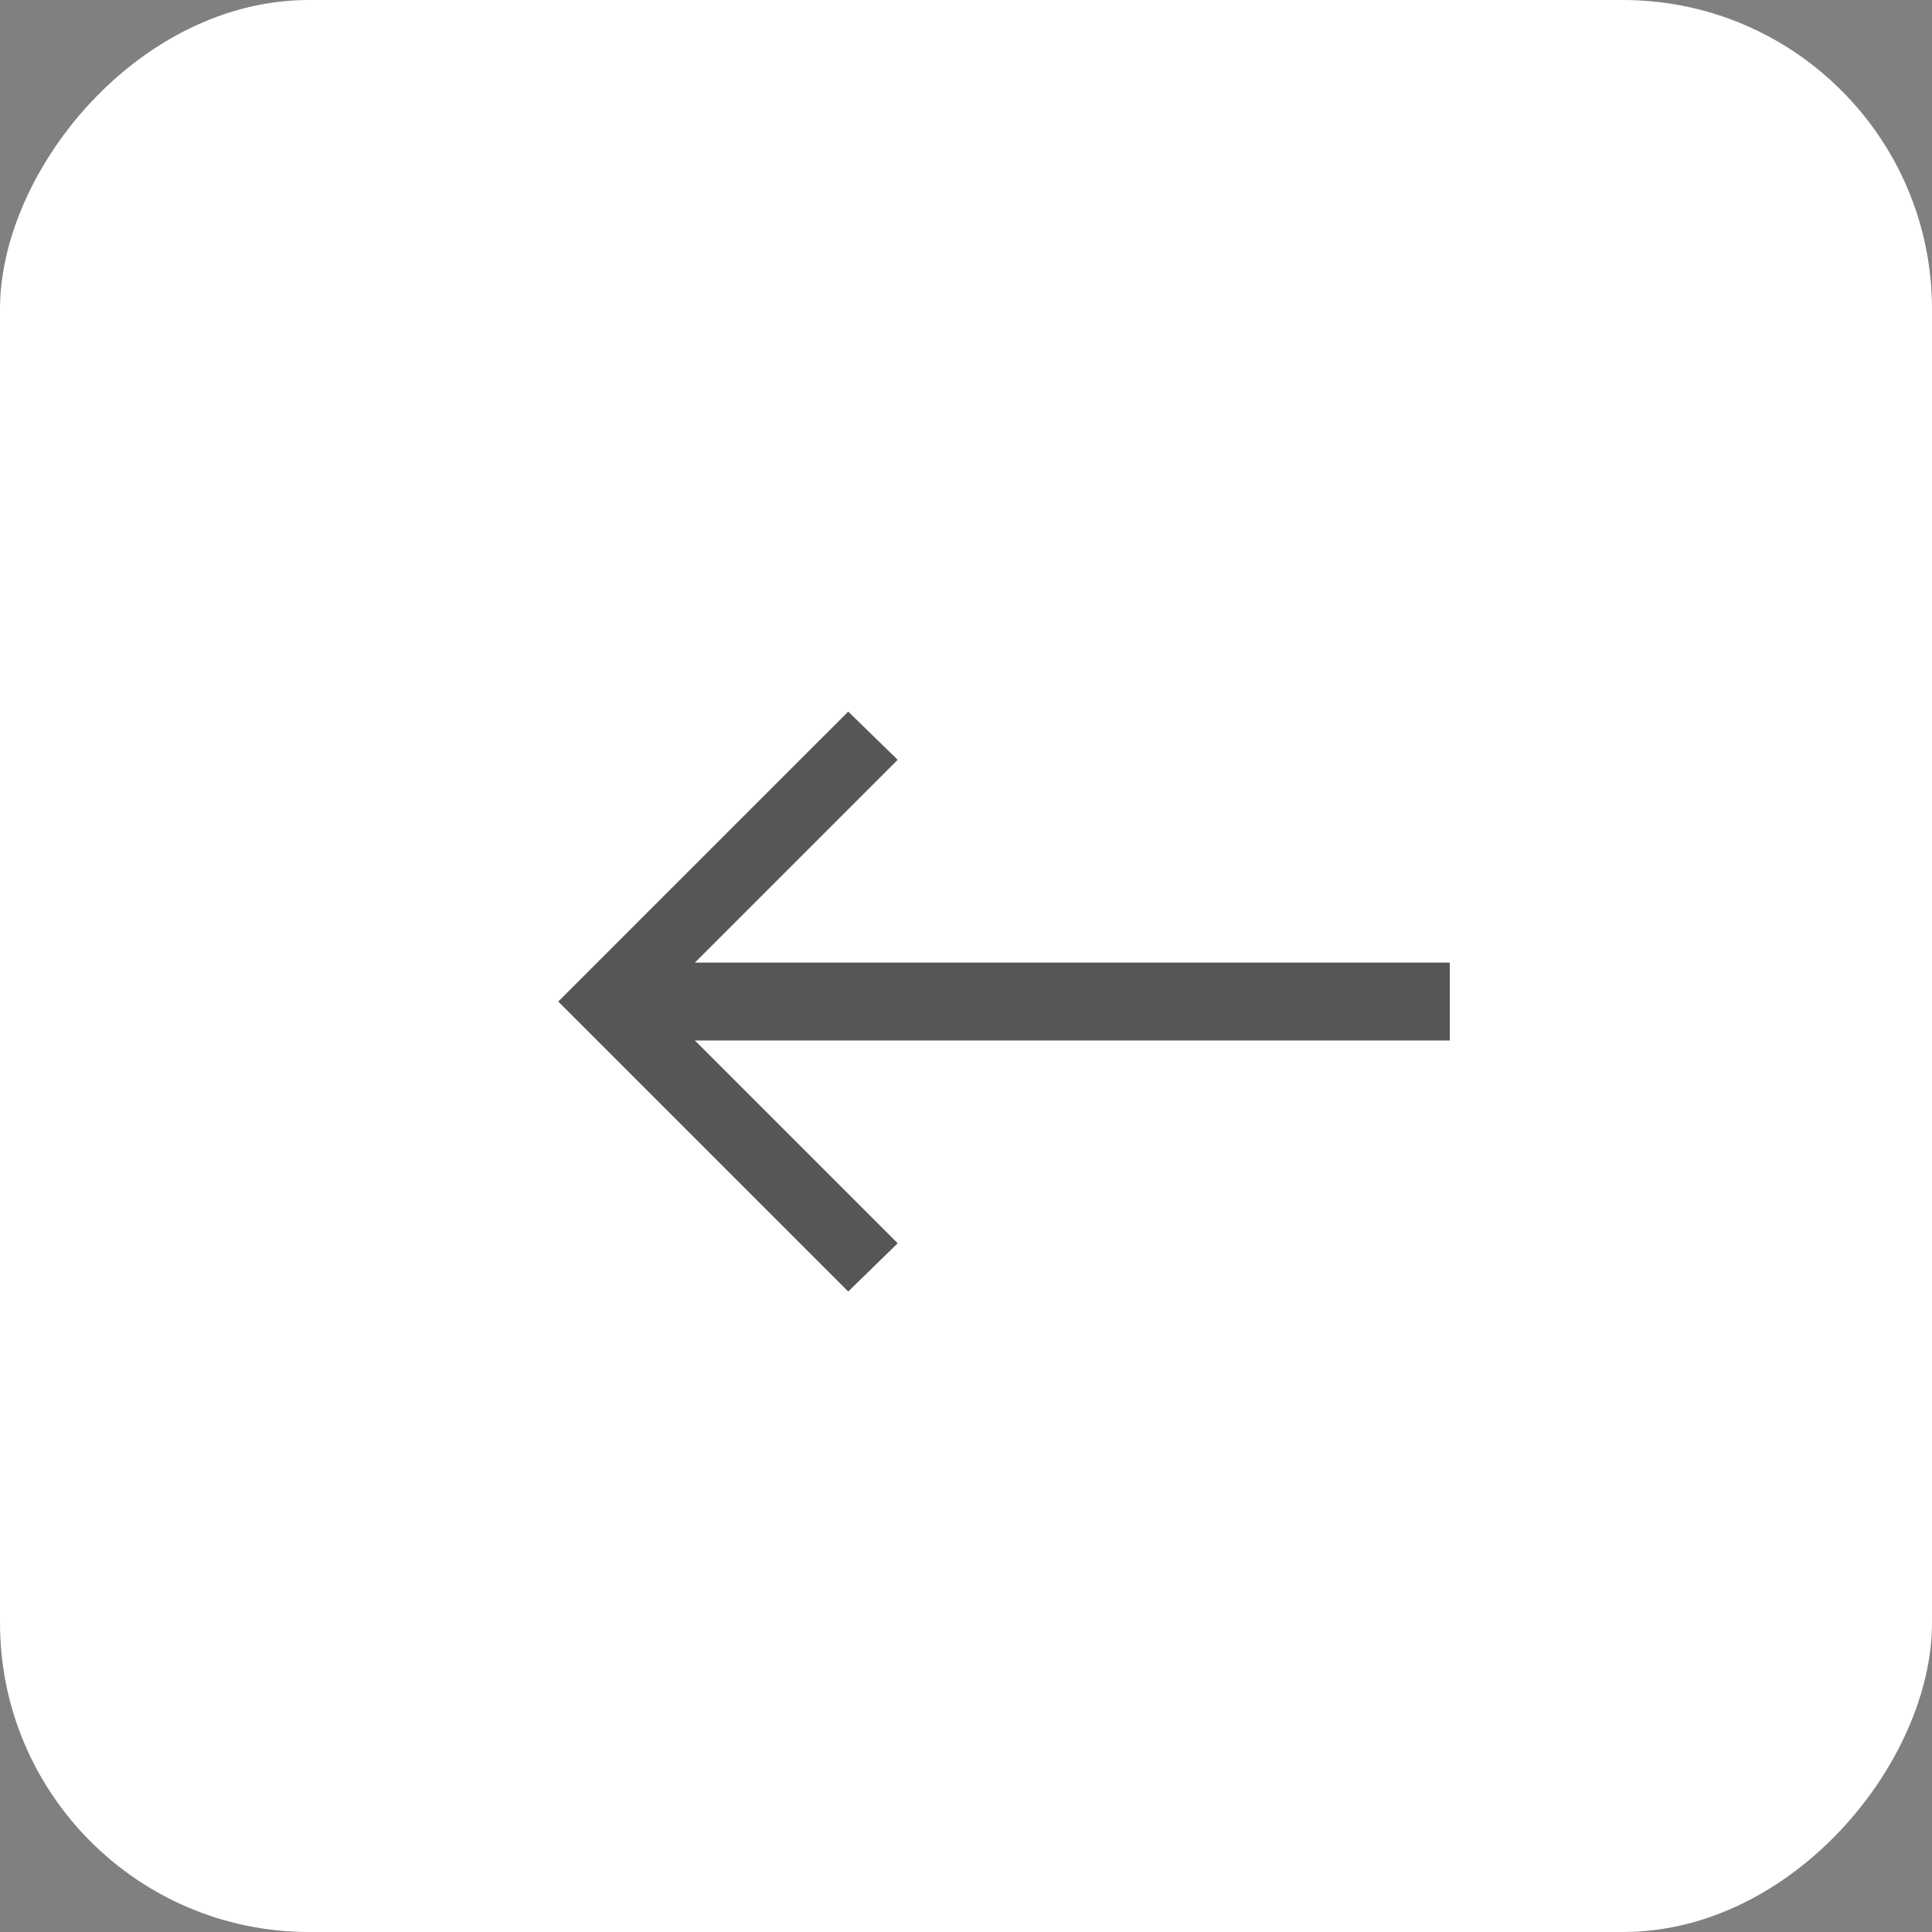
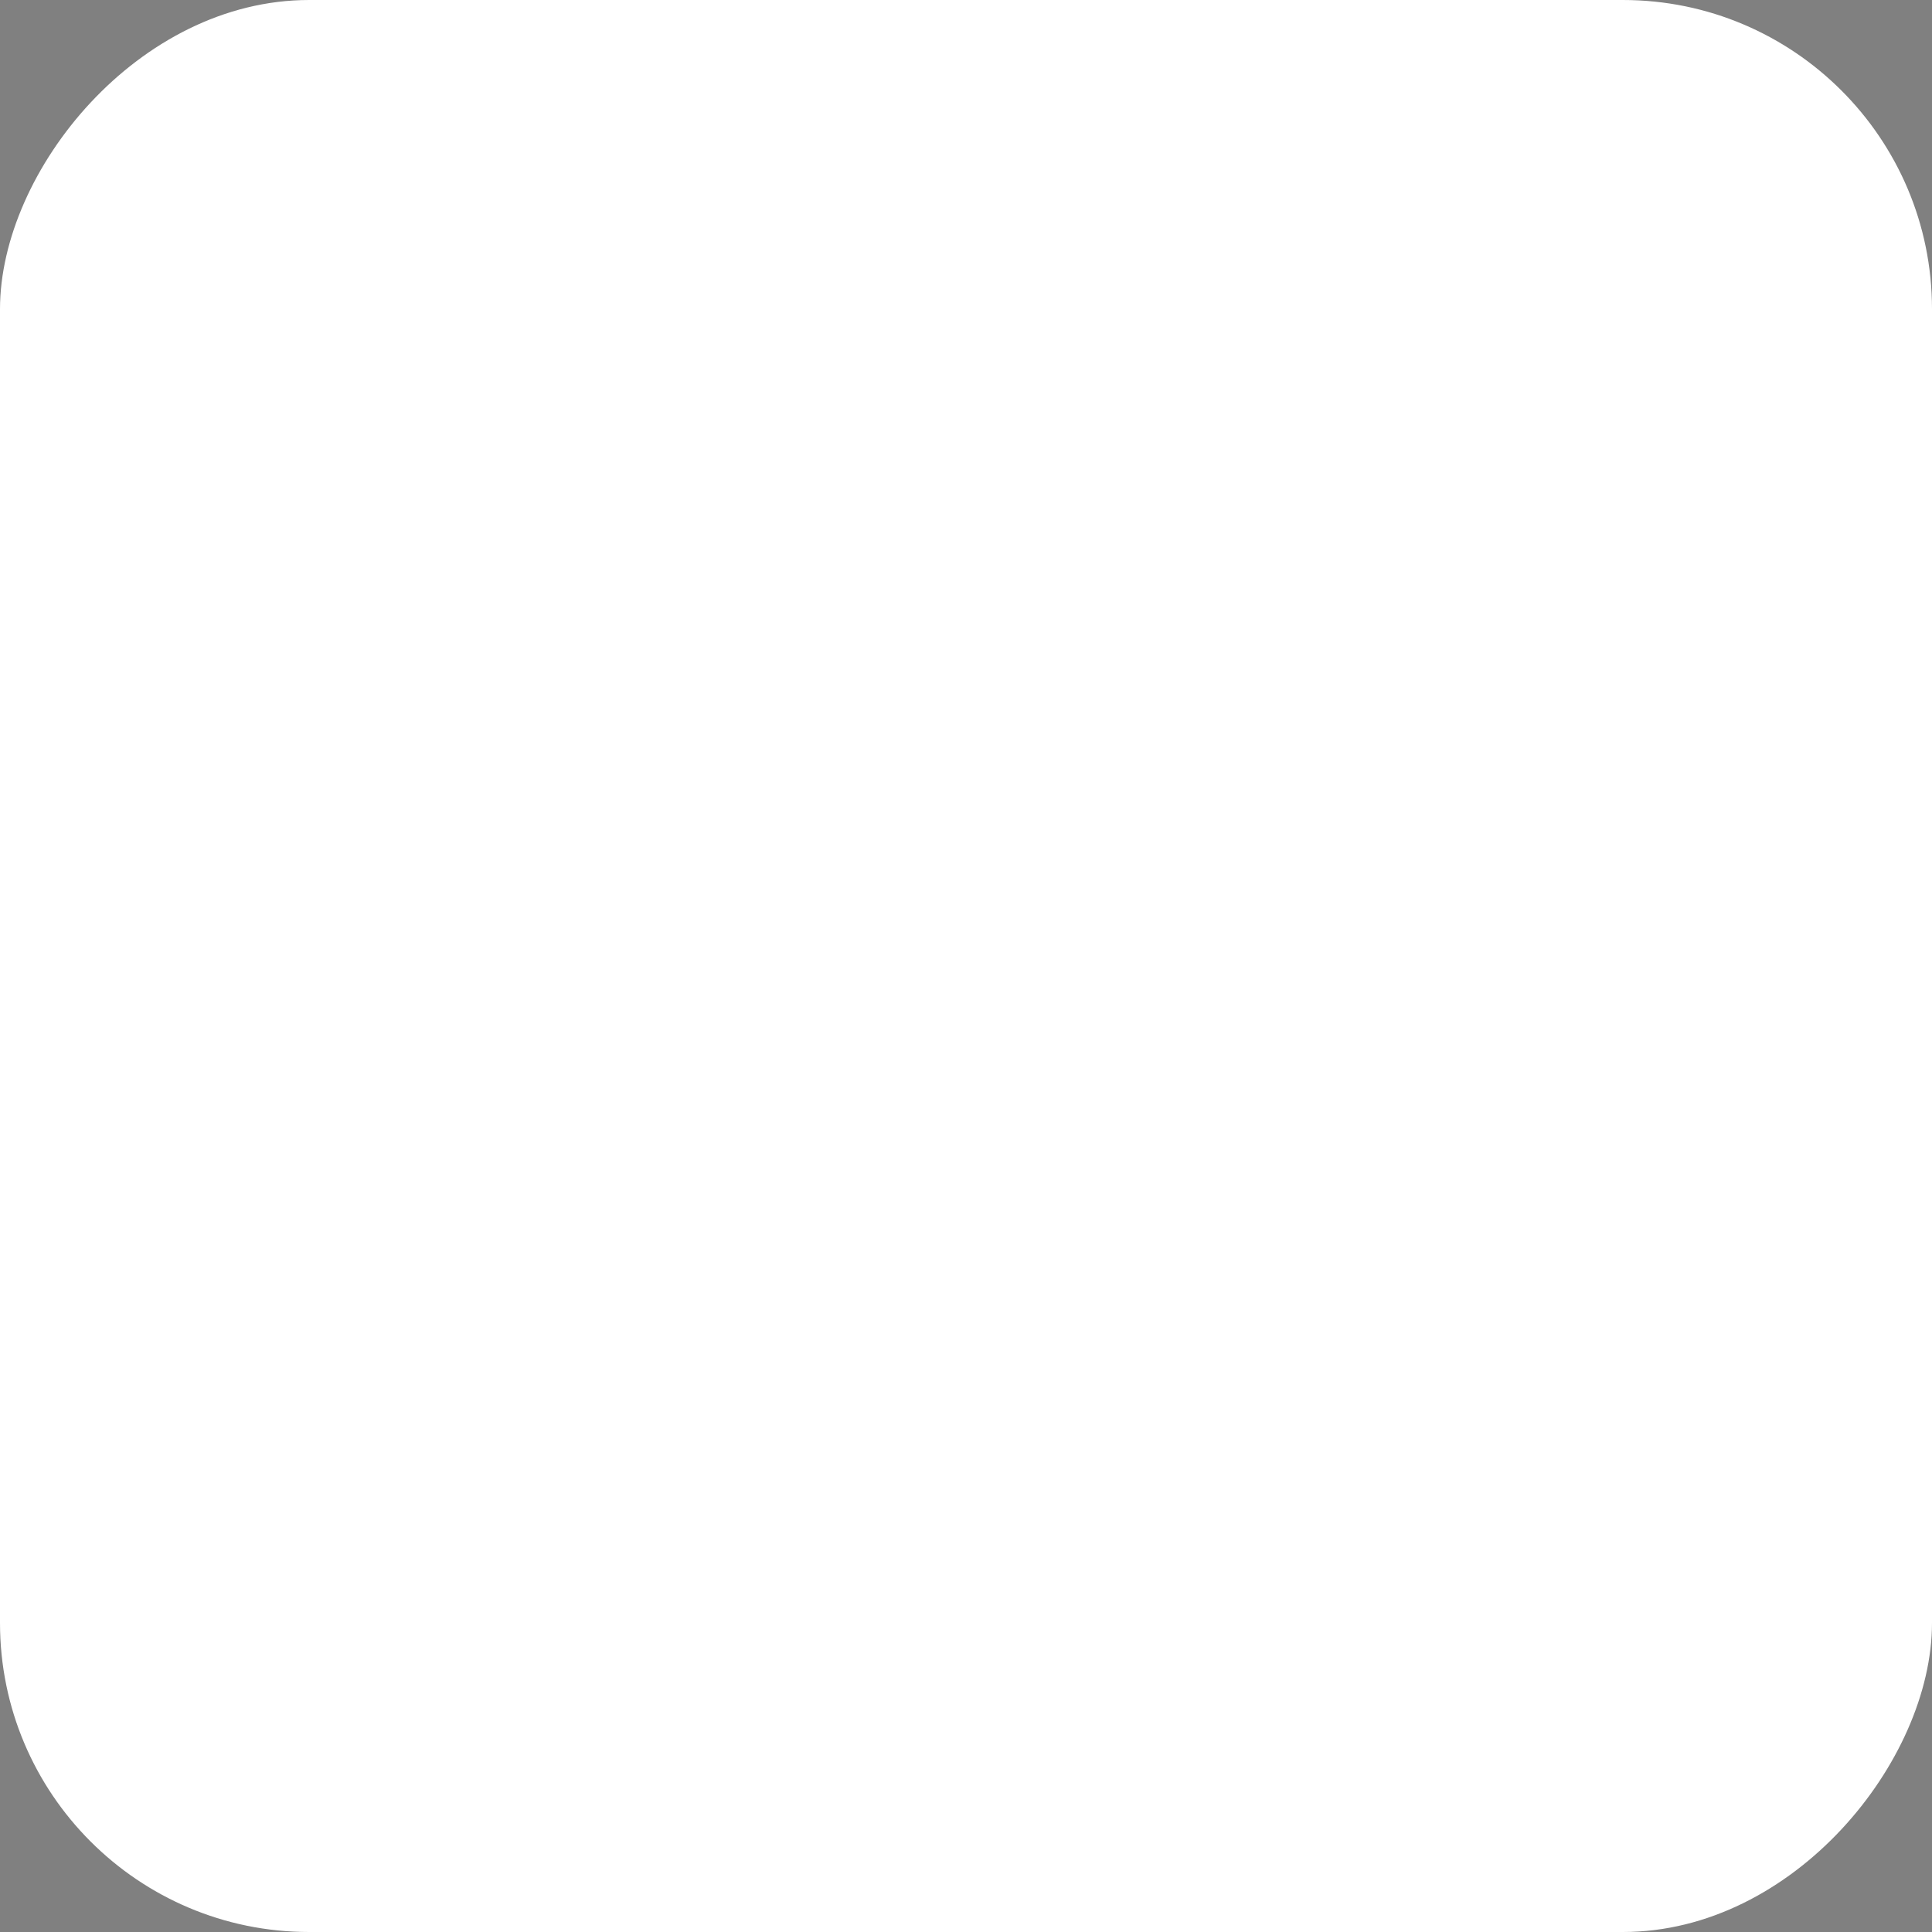
<svg xmlns="http://www.w3.org/2000/svg" width="25" height="25" viewBox="0 0 25 25" fill="none">
  <rect x="0" y="0" width="25" height="25" fill="#808080" stroke="none" />
  <rect width="25" height="25" rx="4" transform="matrix(-1 0 0 1 25 0)" fill="white" />
-   <path d="M18.76 13.464V12.456H8.992L11.616 9.832L10.976 9.208L7.224 12.96L10.976 16.712L11.616 16.088L8.992 13.464H18.76Z" fill="#565656" />
</svg>